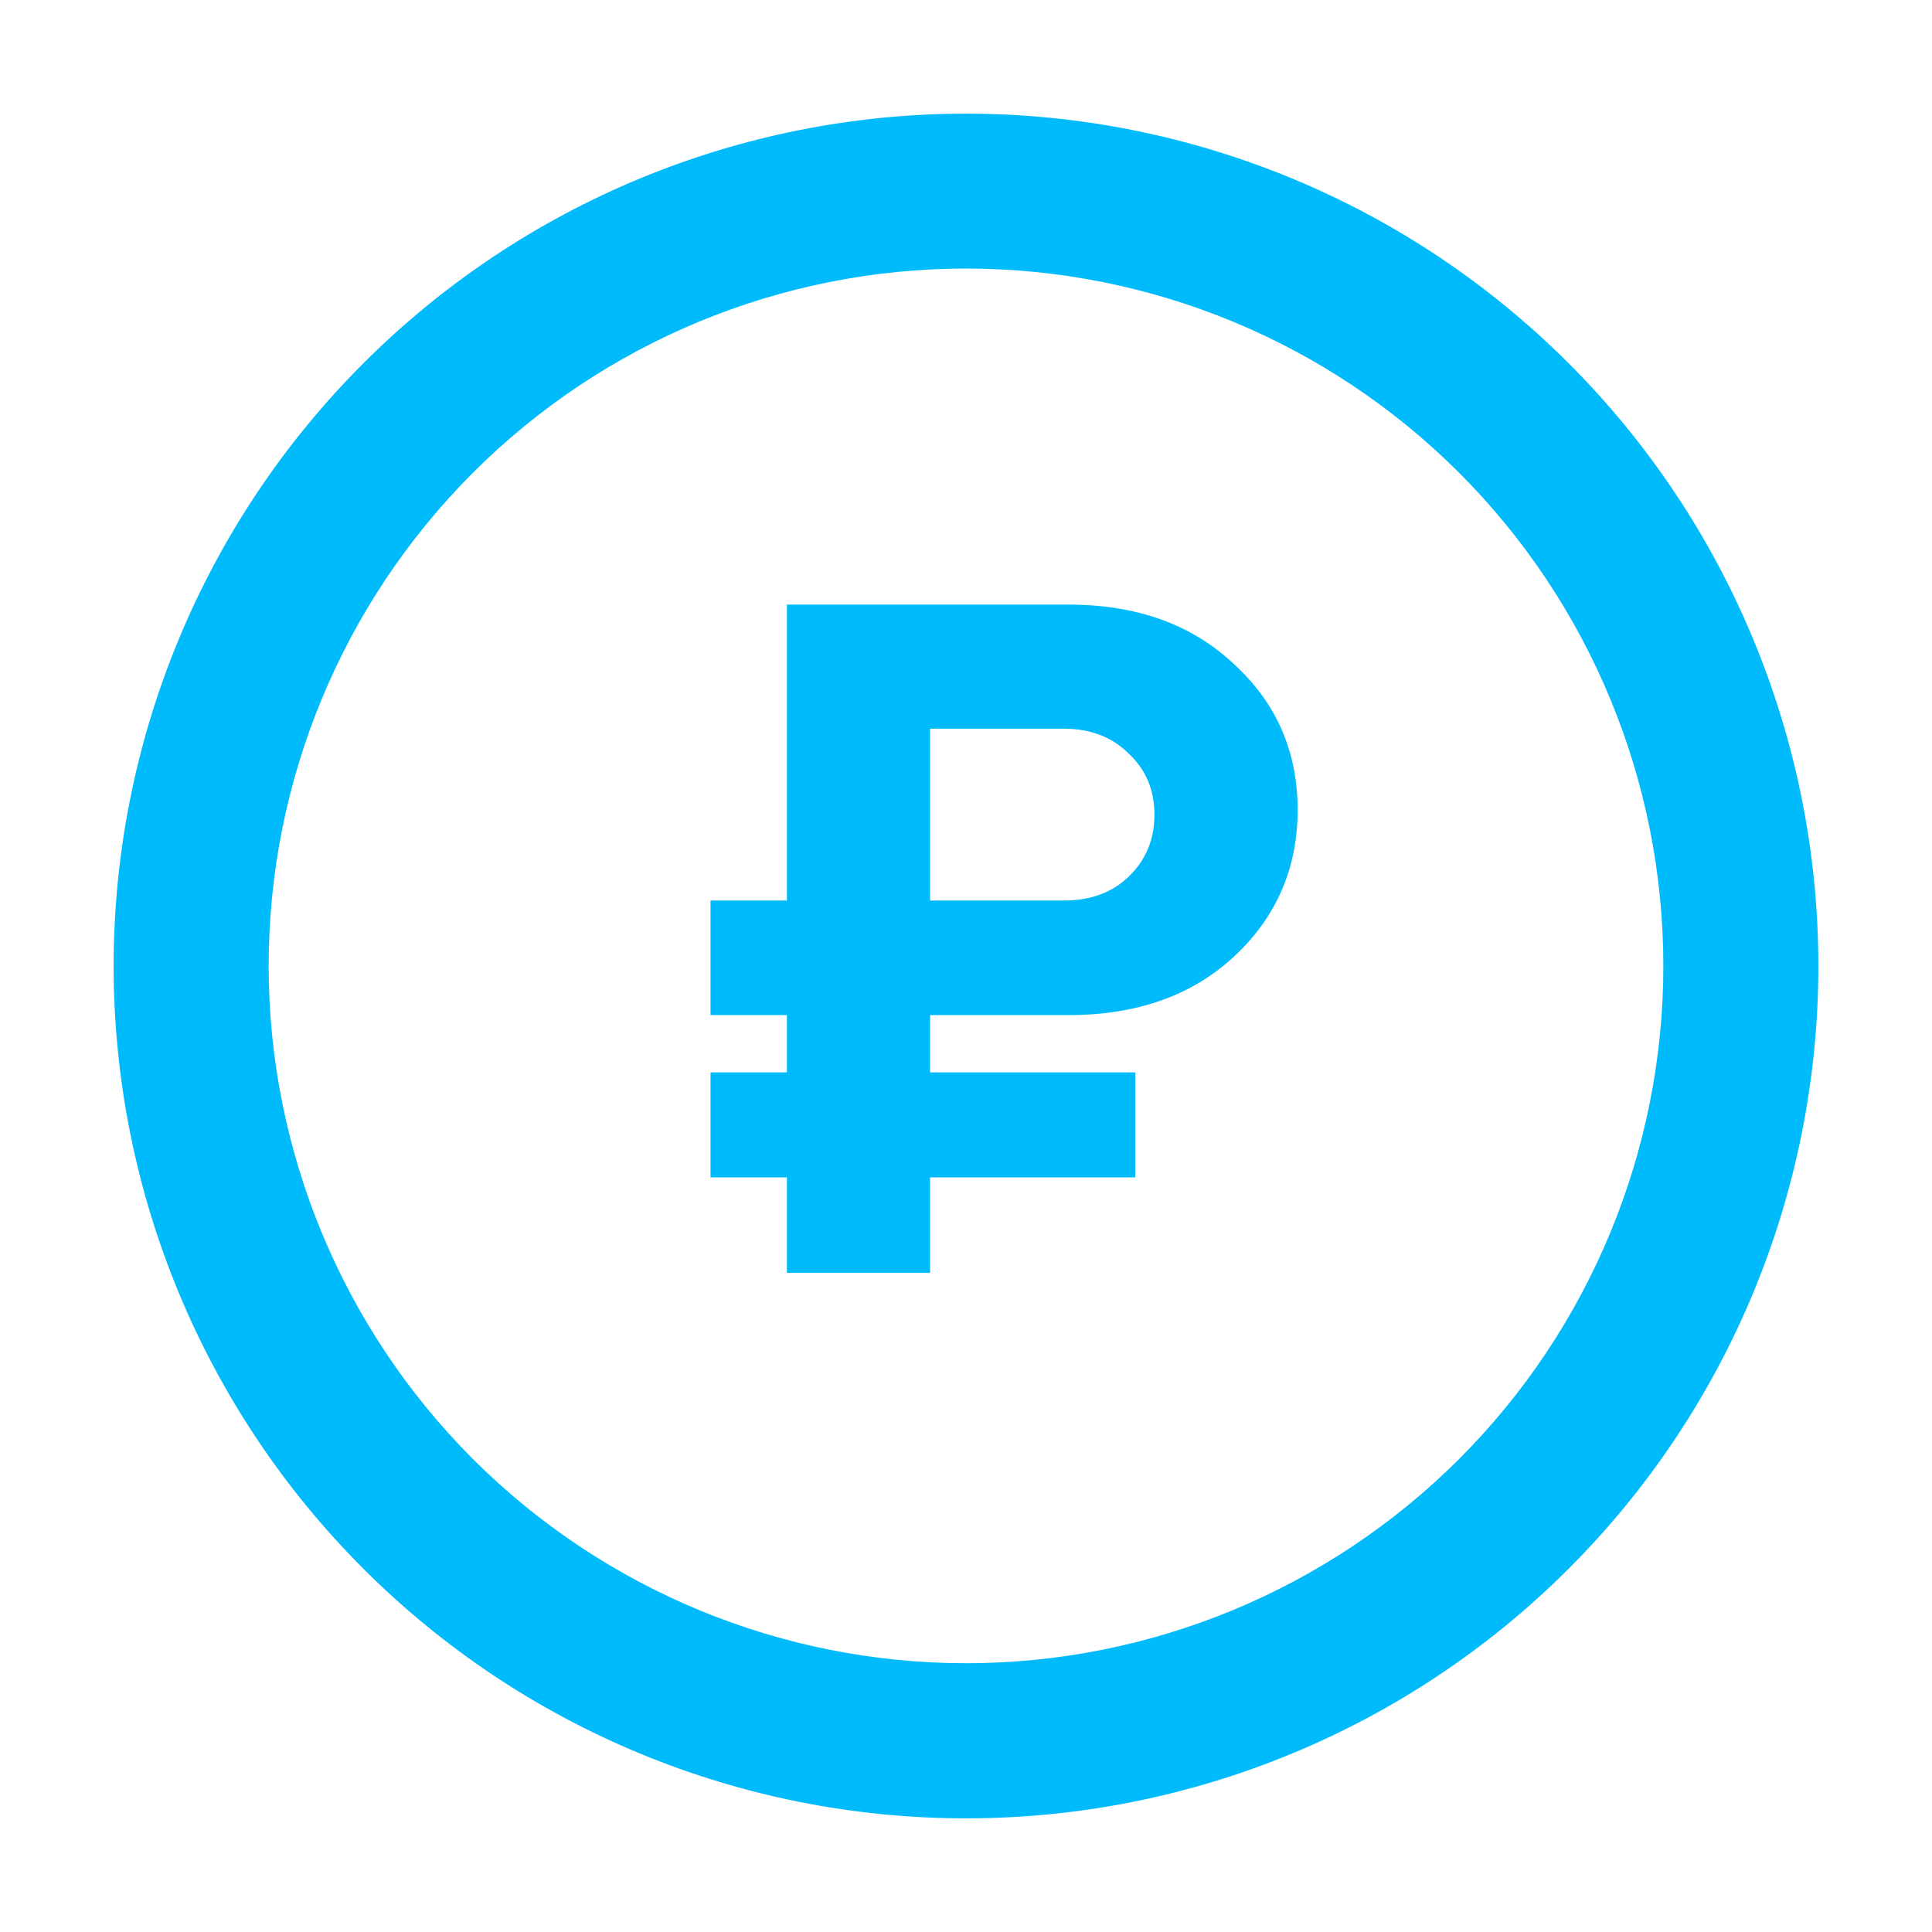
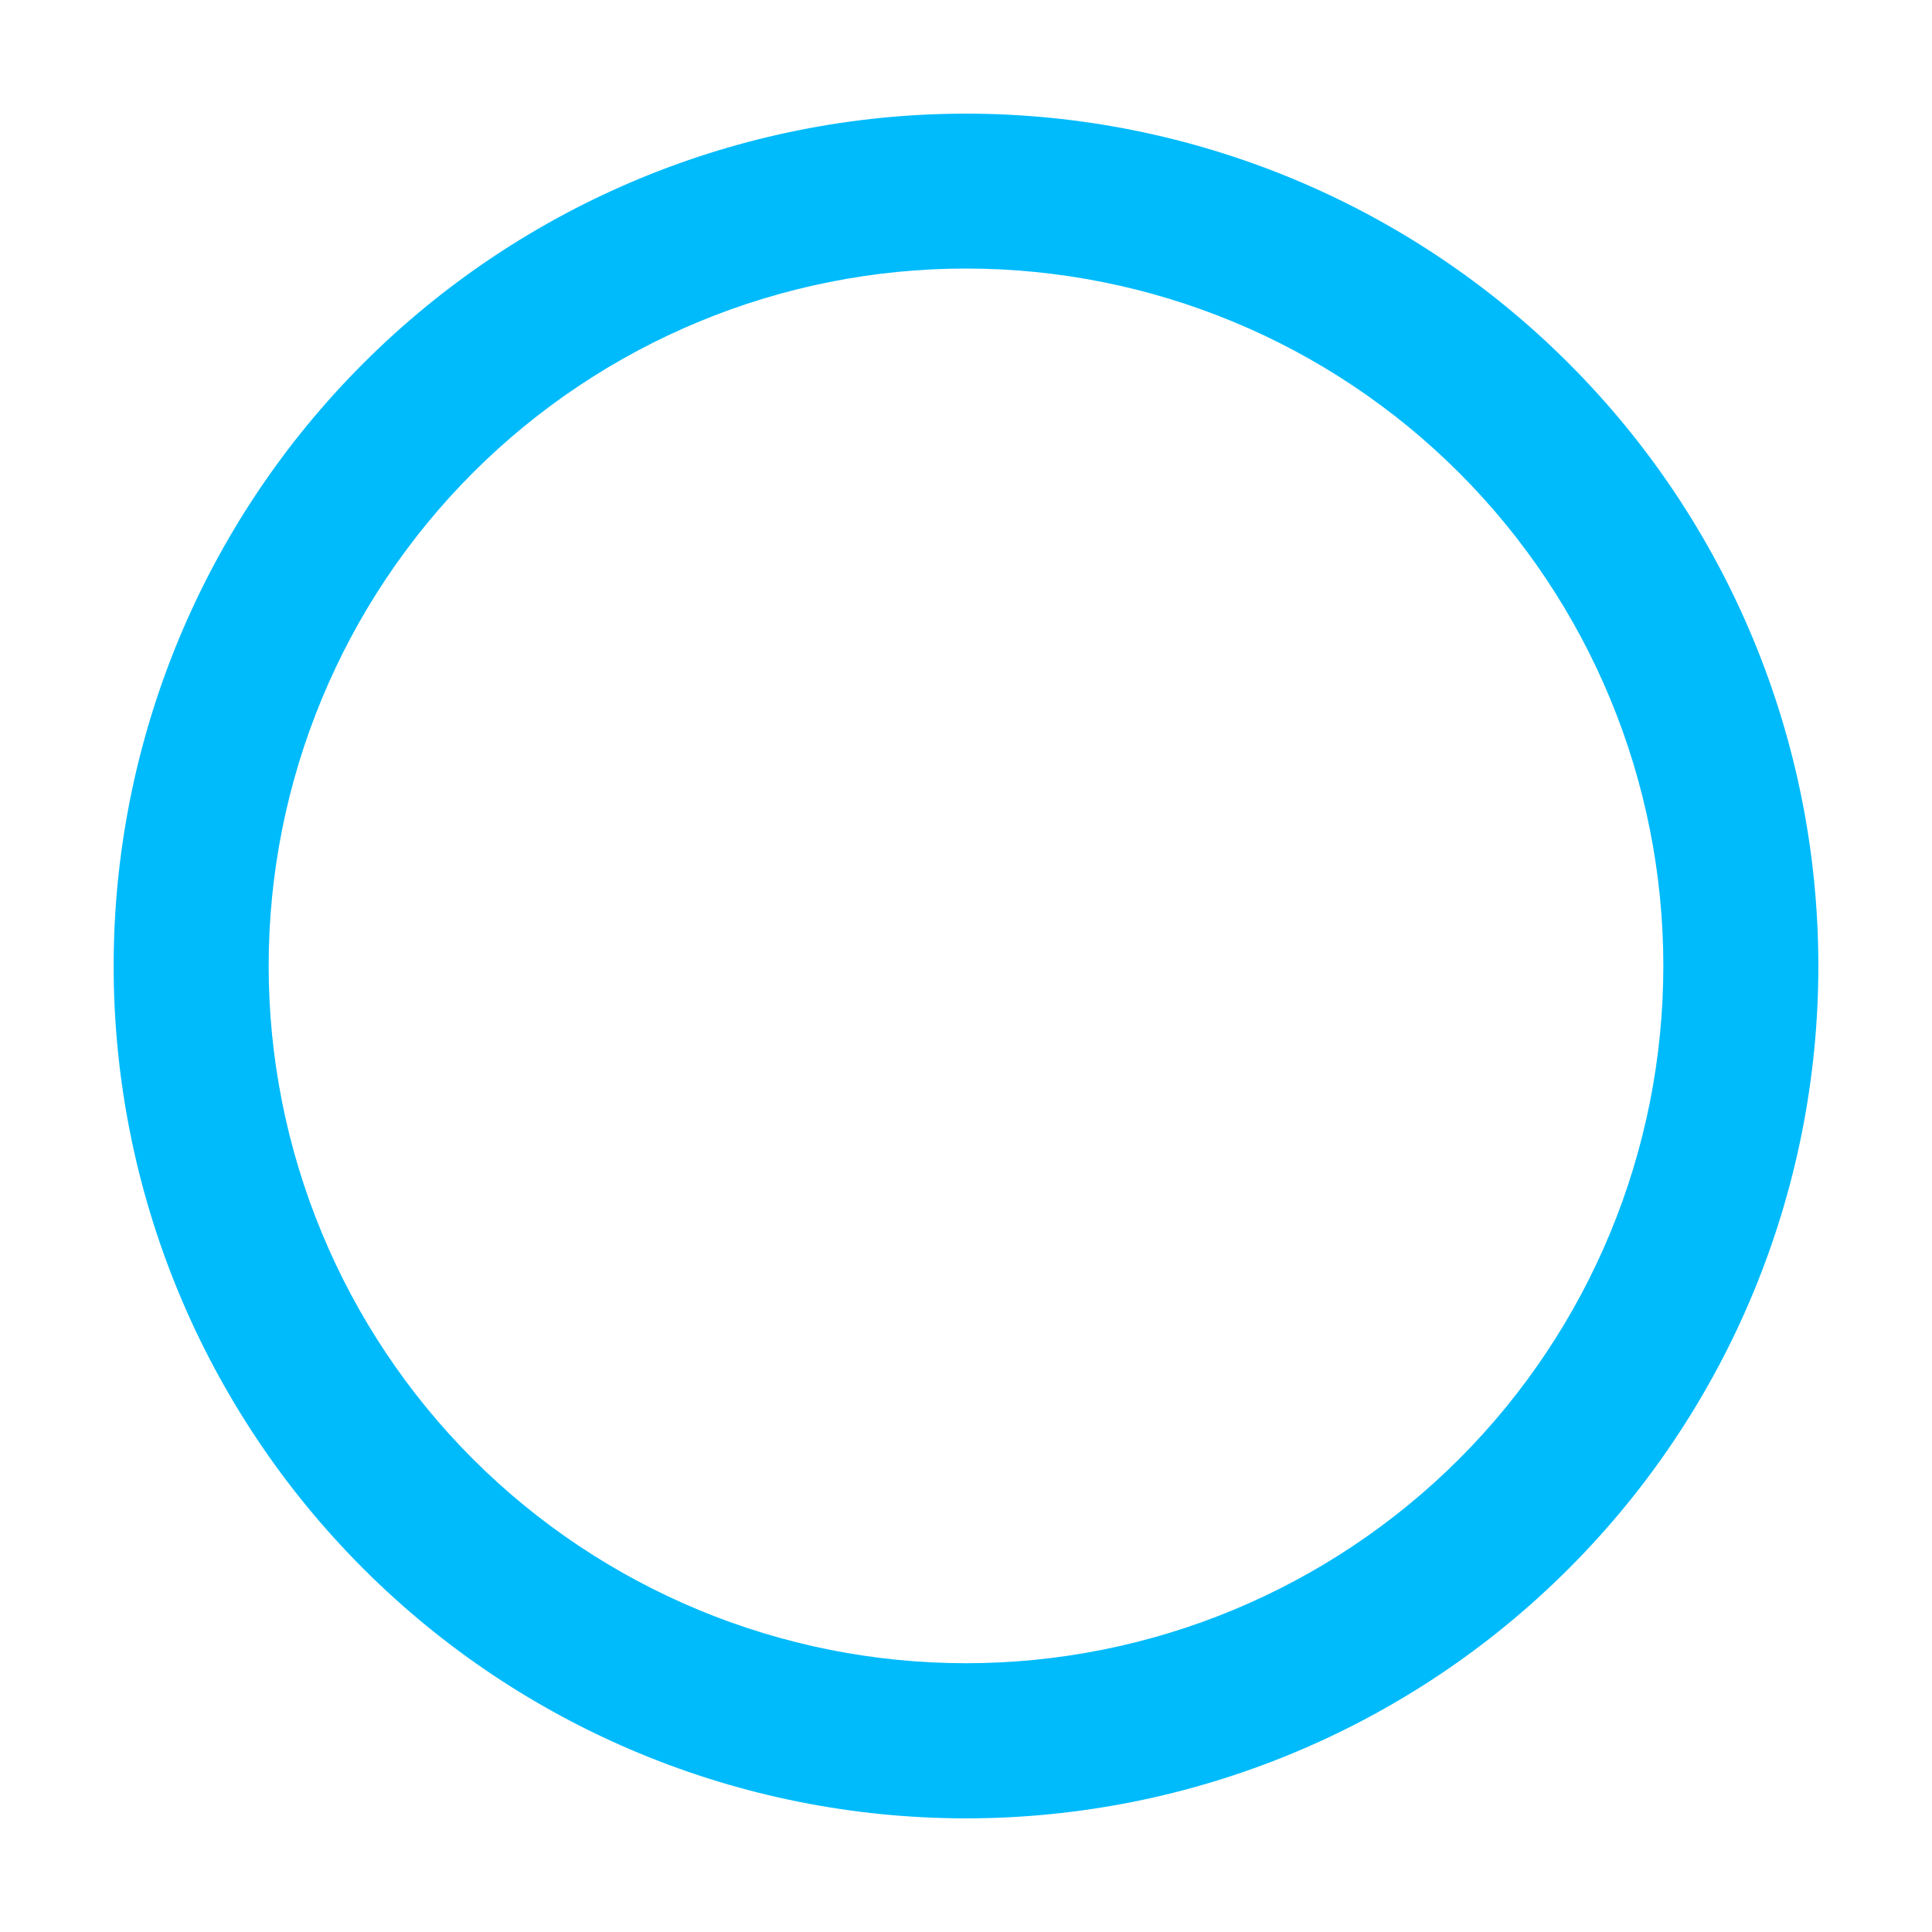
<svg xmlns="http://www.w3.org/2000/svg" width="17" height="17" viewBox="0 0 17 17" fill="none">
  <path d="M16 8.5C16 10.489 15.21 12.397 13.803 13.803C12.397 15.21 10.489 16 8.5 16C6.511 16 4.603 15.21 3.197 13.803C1.79 12.397 1 10.489 1 8.5C1 6.511 1.79 4.603 3.197 3.197C4.603 1.79 6.511 1 8.5 1C10.489 1 12.397 1.79 13.803 3.197C15.21 4.603 16 6.511 16 8.5ZM14.636 8.499C14.636 6.871 13.99 5.311 12.839 4.16C11.688 3.009 10.128 2.363 8.5 2.363C6.873 2.363 5.312 3.009 4.161 4.16C3.011 5.311 2.364 6.871 2.364 8.499C2.364 10.126 3.011 11.687 4.161 12.838C5.312 13.988 6.873 14.635 8.5 14.635C10.128 14.635 11.688 13.988 12.839 12.838C13.99 11.687 14.636 10.126 14.636 8.499Z" fill="#00BBFC" />
-   <path d="M8.184 7.924H9.36C9.595 7.924 9.786 7.854 9.931 7.714C10.082 7.569 10.158 7.387 10.158 7.168C10.158 6.95 10.082 6.771 9.931 6.631C9.786 6.485 9.595 6.412 9.36 6.412H8.184V7.924ZM6.924 11.2V10.36H6.252V9.436H6.924V8.932H6.252V7.924H6.924V5.32H9.402C10.001 5.32 10.486 5.494 10.855 5.841C11.23 6.183 11.418 6.611 11.418 7.126C11.418 7.641 11.23 8.073 10.855 8.42C10.486 8.761 10.001 8.932 9.402 8.932H8.184V9.436H9.99V10.36H8.184V11.2H6.924Z" fill="#00BBFC" />
</svg>